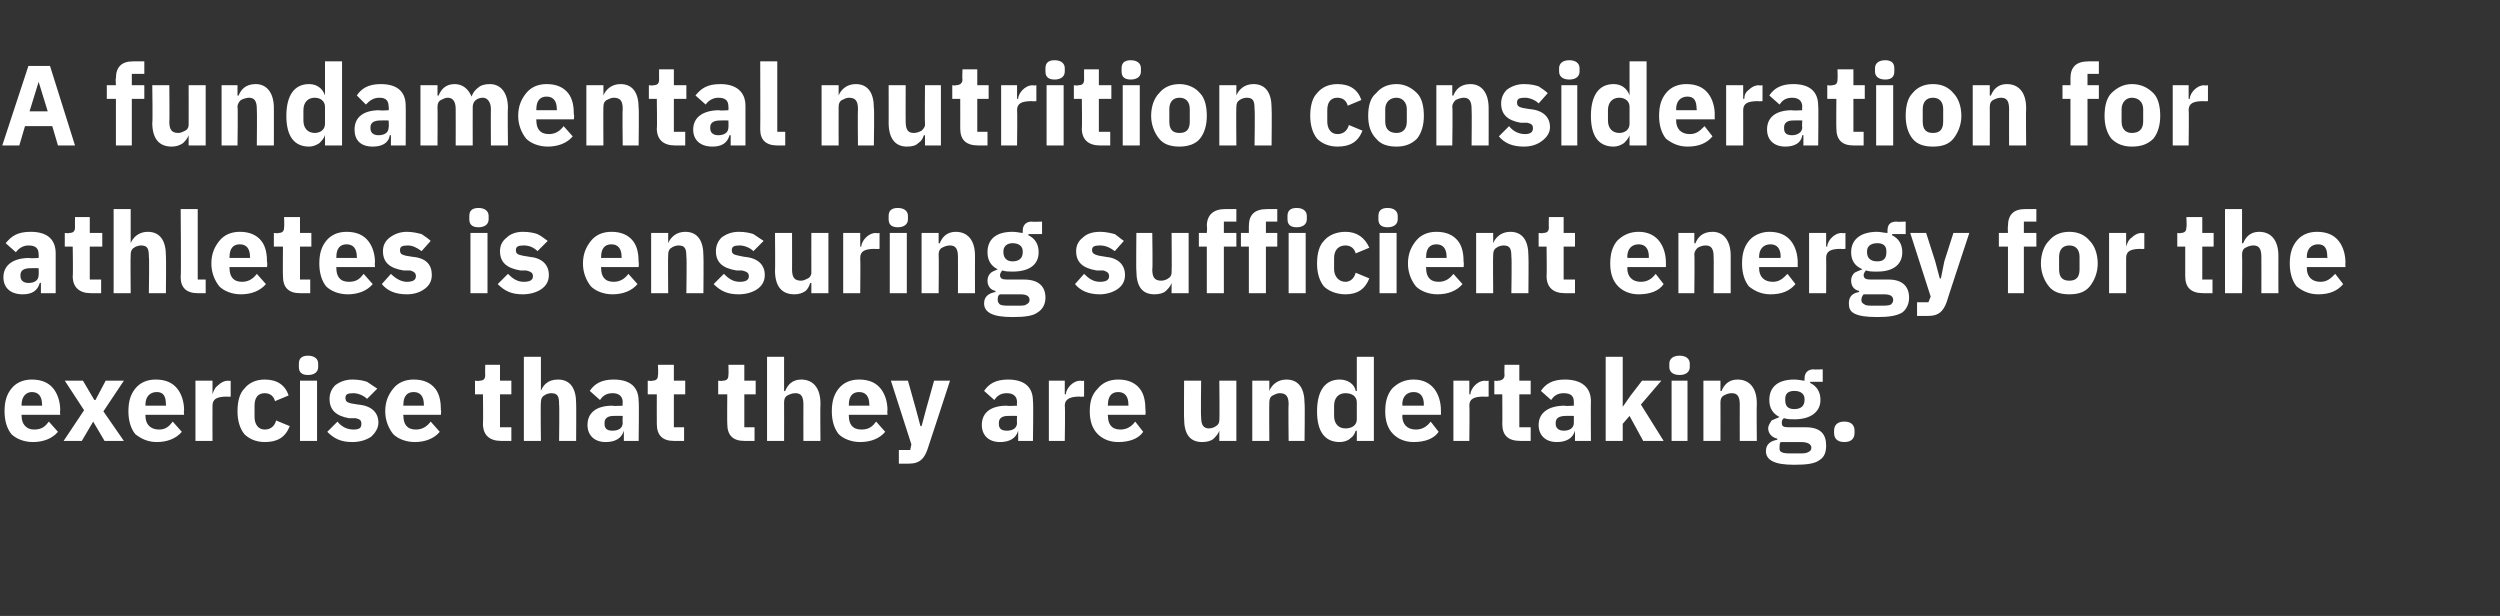
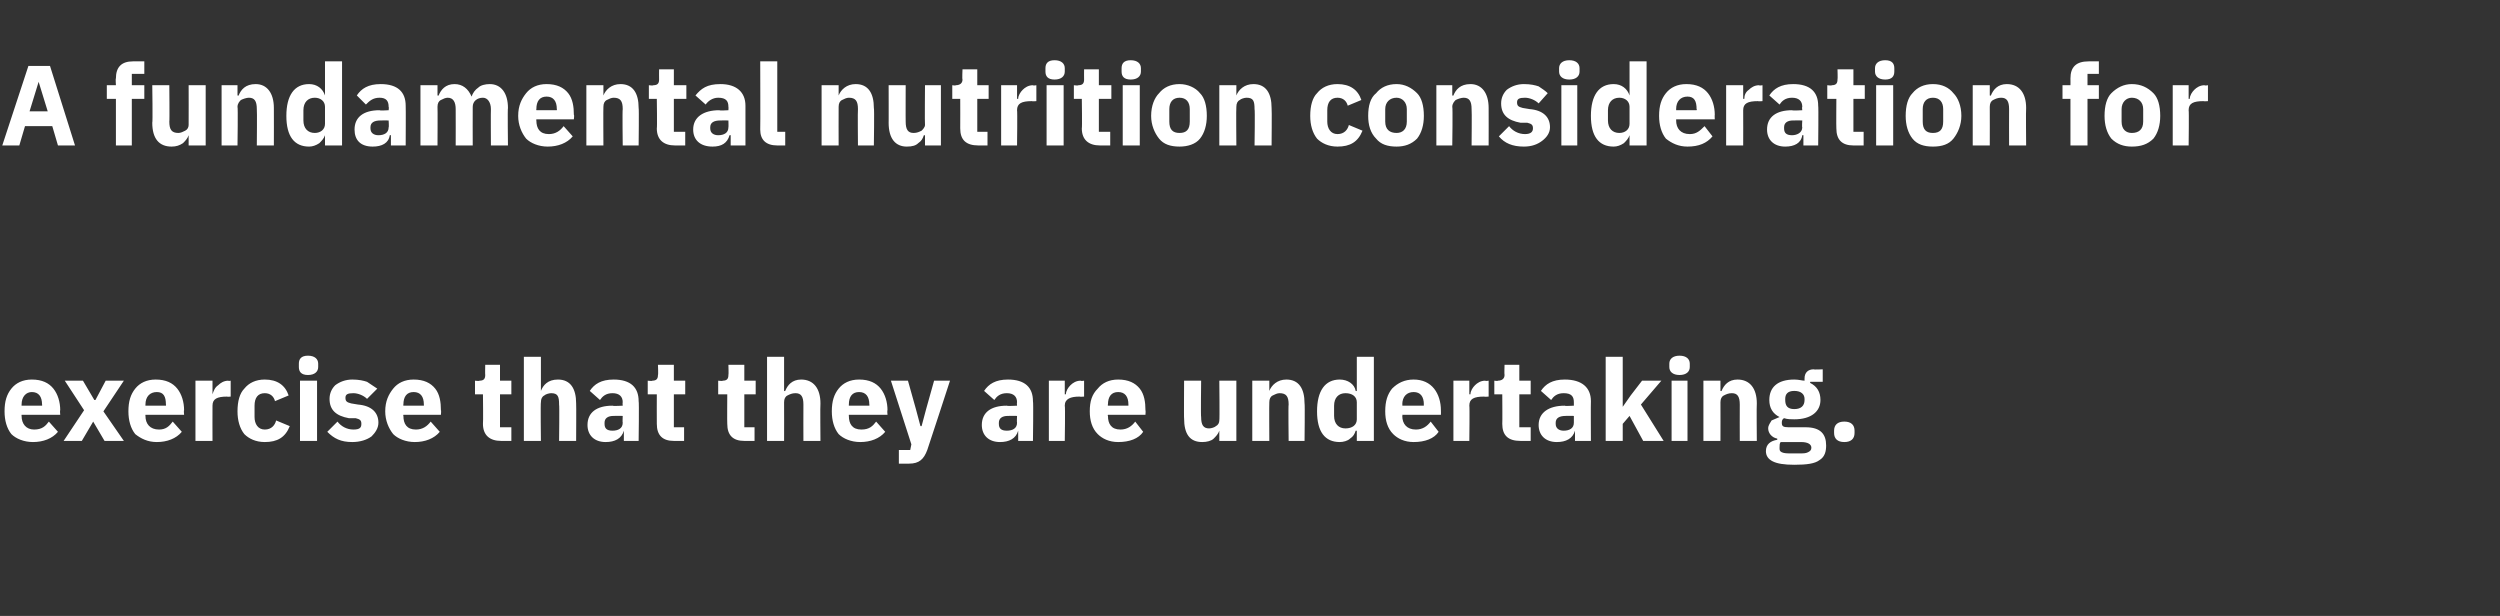
<svg xmlns="http://www.w3.org/2000/svg" version="1.1" width="220px" height="54.2px" viewBox="0 -5 220 54.2" style="top:-5px">
  <rect x="0" y="-5" width="220" height="54.2" fill="#333333" stroke="none" />
  <desc>A fundamental nutrition consideration for athletes is ensuring sufficient energy for the exercise that they are under...</desc>
  <defs />
  <g id="Polygon170626">
    <path d="M 5.1 33 C 5.1 33 4.3 32.1 4.3 32.1 C 4 32.5 3.7 32.8 3 32.8 C 2.3 32.8 1.9 32.3 1.9 31.6 C 1.89 31.63 1.9 31.5 1.9 31.5 L 5.3 31.5 C 5.3 31.5 5.26 31.11 5.3 31.1 C 5.3 30.4 5.1 29.7 4.7 29.2 C 4.3 28.7 3.7 28.4 2.8 28.4 C 2 28.4 1.4 28.7 1 29.2 C 0.6 29.7 0.4 30.3 0.4 31.2 C 0.4 32 0.6 32.7 1 33.2 C 1.4 33.6 2.1 33.9 2.9 33.9 C 3.8 33.9 4.6 33.6 5.1 33 Z M 3.7 30.6 C 3.73 30.59 3.7 30.7 3.7 30.7 L 1.9 30.7 C 1.9 30.7 1.89 30.6 1.9 30.6 C 1.9 29.9 2.3 29.5 2.8 29.5 C 3.4 29.5 3.7 29.9 3.7 30.6 Z M 7.2 33.8 L 8.2 32.1 L 8.2 32.1 L 9.2 33.8 L 10.9 33.8 L 9.1 31.2 L 10.9 28.5 L 9.3 28.5 L 8.4 30.2 L 8.3 30.2 L 7.3 28.5 L 5.7 28.5 L 7.4 31.1 L 5.6 33.8 L 7.2 33.8 Z M 16 33 C 16 33 15.2 32.1 15.2 32.1 C 14.9 32.5 14.6 32.8 14 32.8 C 13.2 32.8 12.8 32.3 12.8 31.6 C 12.79 31.63 12.8 31.5 12.8 31.5 L 16.2 31.5 C 16.2 31.5 16.16 31.11 16.2 31.1 C 16.2 30.4 16 29.7 15.6 29.2 C 15.2 28.7 14.6 28.4 13.7 28.4 C 12.9 28.4 12.3 28.7 11.9 29.2 C 11.5 29.7 11.3 30.3 11.3 31.2 C 11.3 32 11.5 32.7 11.9 33.2 C 12.4 33.6 13 33.9 13.8 33.9 C 14.7 33.9 15.5 33.6 16 33 Z M 14.6 30.6 C 14.63 30.59 14.6 30.7 14.6 30.7 L 12.8 30.7 C 12.8 30.7 12.79 30.6 12.8 30.6 C 12.8 29.9 13.2 29.5 13.8 29.5 C 14.4 29.5 14.6 29.9 14.6 30.6 Z M 18.7 33.8 C 18.7 33.8 18.69 30.73 18.7 30.7 C 18.7 30.1 19.1 29.9 20 29.9 C 19.97 29.93 20.3 29.9 20.3 29.9 L 20.3 28.5 C 20.3 28.5 20.08 28.55 20.1 28.5 C 19.7 28.5 19.4 28.7 19.2 28.9 C 18.9 29.1 18.8 29.4 18.7 29.7 C 18.74 29.69 18.7 29.7 18.7 29.7 L 18.7 28.5 L 17.2 28.5 L 17.2 33.8 L 18.7 33.8 Z M 25.5 32.5 C 25.5 32.5 24.3 32 24.3 32 C 24.2 32.4 23.9 32.8 23.3 32.8 C 22.7 32.8 22.4 32.3 22.4 31.7 C 22.4 31.7 22.4 30.7 22.4 30.7 C 22.4 30 22.7 29.6 23.3 29.6 C 23.8 29.6 24.1 29.9 24.2 30.3 C 24.2 30.3 25.4 29.8 25.4 29.8 C 25.1 28.9 24.4 28.4 23.3 28.4 C 22.5 28.4 21.9 28.7 21.5 29.2 C 21.1 29.6 20.9 30.3 20.9 31.2 C 20.9 32 21.1 32.7 21.5 33.2 C 21.9 33.6 22.5 33.9 23.3 33.9 C 24.4 33.9 25.1 33.5 25.5 32.5 Z M 28 27.3 C 28 27.3 28 27 28 27 C 28 26.6 27.7 26.3 27.1 26.3 C 26.5 26.3 26.3 26.6 26.3 27 C 26.3 27 26.3 27.3 26.3 27.3 C 26.3 27.7 26.5 28 27.1 28 C 27.7 28 28 27.7 28 27.3 Z M 26.4 33.8 L 27.9 33.8 L 27.9 28.5 L 26.4 28.5 L 26.4 33.8 Z M 32.7 33.4 C 33 33.1 33.3 32.7 33.3 32.2 C 33.3 31.3 32.7 30.7 31.5 30.6 C 31.5 30.6 30.9 30.5 30.9 30.5 C 30.5 30.4 30.4 30.3 30.4 30 C 30.4 29.7 30.6 29.6 31.1 29.6 C 31.5 29.6 32 29.8 32.3 30.1 C 32.3 30.1 33.2 29.2 33.2 29.2 C 32.9 29 32.6 28.8 32.3 28.6 C 32 28.5 31.6 28.4 31 28.4 C 30.4 28.4 29.9 28.6 29.5 28.9 C 29.2 29.2 29 29.6 29 30.1 C 29 31.1 29.6 31.6 30.7 31.8 C 30.7 31.8 31.3 31.8 31.3 31.8 C 31.7 31.9 31.8 32 31.8 32.3 C 31.8 32.6 31.7 32.8 31.1 32.8 C 30.5 32.8 30 32.5 29.7 32.1 C 29.7 32.1 28.8 33 28.8 33 C 29.4 33.6 30 33.9 31 33.9 C 31.7 33.9 32.3 33.7 32.7 33.4 Z M 38.7 33 C 38.7 33 37.9 32.1 37.9 32.1 C 37.6 32.5 37.2 32.8 36.6 32.8 C 35.8 32.8 35.5 32.3 35.5 31.6 C 35.47 31.63 35.5 31.5 35.5 31.5 L 38.8 31.5 C 38.8 31.5 38.84 31.11 38.8 31.1 C 38.8 30.4 38.7 29.7 38.3 29.2 C 37.9 28.7 37.3 28.4 36.4 28.4 C 35.6 28.4 35 28.7 34.6 29.2 C 34.2 29.7 33.9 30.3 33.9 31.2 C 33.9 32 34.2 32.7 34.6 33.2 C 35 33.6 35.7 33.9 36.5 33.9 C 37.4 33.9 38.2 33.6 38.7 33 Z M 37.3 30.6 C 37.31 30.59 37.3 30.7 37.3 30.7 L 35.5 30.7 C 35.5 30.7 35.47 30.6 35.5 30.6 C 35.5 29.9 35.8 29.5 36.4 29.5 C 37 29.5 37.3 29.9 37.3 30.6 Z M 45 33.8 L 45 32.6 L 44 32.6 L 44 29.7 L 45 29.7 L 45 28.5 L 44 28.5 L 44 27.1 L 42.7 27.1 C 42.7 27.1 42.68 27.99 42.7 28 C 42.7 28.3 42.6 28.5 42.2 28.5 C 42.16 28.55 41.8 28.5 41.8 28.5 L 41.8 29.7 L 42.5 29.7 C 42.5 29.7 42.53 32.27 42.5 32.3 C 42.5 33.3 43.1 33.8 44.1 33.8 C 44.09 33.8 45 33.8 45 33.8 Z M 46.1 33.8 L 47.6 33.8 C 47.6 33.8 47.56 30.4 47.6 30.4 C 47.6 30.1 47.7 29.9 47.9 29.8 C 48 29.7 48.3 29.6 48.5 29.6 C 49.1 29.6 49.2 29.9 49.2 30.6 C 49.24 30.63 49.2 33.8 49.2 33.8 L 50.7 33.8 C 50.7 33.8 50.72 30.51 50.7 30.5 C 50.7 29.2 50.2 28.4 49.1 28.4 C 48.2 28.4 47.8 28.9 47.6 29.4 C 47.62 29.44 47.6 29.4 47.6 29.4 L 47.6 26.4 L 46.1 26.4 L 46.1 33.8 Z M 56.2 30.3 C 56.25 30.35 56.2 33.8 56.2 33.8 L 54.9 33.8 L 54.9 32.9 C 54.9 32.9 54.86 32.88 54.9 32.9 C 54.7 33.6 54.1 33.9 53.3 33.9 C 52.3 33.9 51.7 33.3 51.7 32.4 C 51.7 31.3 52.5 30.7 53.9 30.7 C 53.94 30.75 54.8 30.7 54.8 30.7 C 54.8 30.7 54.77 30.42 54.8 30.4 C 54.8 29.9 54.5 29.6 53.9 29.6 C 53.3 29.6 53 29.9 52.8 30.2 C 52.8 30.2 51.9 29.4 51.9 29.4 C 52.3 28.8 52.9 28.4 54 28.4 C 55.5 28.4 56.2 29.1 56.2 30.3 Z M 54.8 31.6 C 54.8 31.6 54.05 31.59 54 31.6 C 53.5 31.6 53.2 31.8 53.2 32.2 C 53.2 32.2 53.2 32.3 53.2 32.3 C 53.2 32.7 53.4 32.9 53.9 32.9 C 54.4 32.9 54.8 32.7 54.8 32.2 C 54.77 32.21 54.8 31.6 54.8 31.6 Z M 60.2 33.8 L 60.2 32.6 L 59.3 32.6 L 59.3 29.7 L 60.3 29.7 L 60.3 28.5 L 59.3 28.5 L 59.3 27.1 L 57.9 27.1 C 57.9 27.1 57.94 27.99 57.9 28 C 57.9 28.3 57.8 28.5 57.4 28.5 C 57.42 28.55 57 28.5 57 28.5 L 57 29.7 L 57.8 29.7 C 57.8 29.7 57.79 32.27 57.8 32.3 C 57.8 33.3 58.3 33.8 59.3 33.8 C 59.35 33.8 60.2 33.8 60.2 33.8 Z M 66.4 33.8 L 66.4 32.6 L 65.5 32.6 L 65.5 29.7 L 66.5 29.7 L 66.5 28.5 L 65.5 28.5 L 65.5 27.1 L 64.1 27.1 C 64.1 27.1 64.13 27.99 64.1 28 C 64.1 28.3 64 28.5 63.6 28.5 C 63.61 28.55 63.2 28.5 63.2 28.5 L 63.2 29.7 L 64 29.7 C 64 29.7 63.98 32.27 64 32.3 C 64 33.3 64.5 33.8 65.5 33.8 C 65.54 33.8 66.4 33.8 66.4 33.8 Z M 67.5 33.8 L 69 33.8 C 69 33.8 69.01 30.4 69 30.4 C 69 30.1 69.1 29.9 69.3 29.8 C 69.5 29.7 69.7 29.6 70 29.6 C 70.5 29.6 70.7 29.9 70.7 30.6 C 70.69 30.63 70.7 33.8 70.7 33.8 L 72.2 33.8 C 72.2 33.8 72.17 30.51 72.2 30.5 C 72.2 29.2 71.6 28.4 70.5 28.4 C 69.7 28.4 69.3 28.9 69.1 29.4 C 69.07 29.44 69 29.4 69 29.4 L 69 26.4 L 67.5 26.4 L 67.5 33.8 Z M 77.9 33 C 77.9 33 77.1 32.1 77.1 32.1 C 76.8 32.5 76.5 32.8 75.8 32.8 C 75 32.8 74.7 32.3 74.7 31.6 C 74.69 31.63 74.7 31.5 74.7 31.5 L 78.1 31.5 C 78.1 31.5 78.06 31.11 78.1 31.1 C 78.1 30.4 77.9 29.7 77.5 29.2 C 77.1 28.7 76.5 28.4 75.6 28.4 C 74.8 28.4 74.2 28.7 73.8 29.2 C 73.4 29.7 73.2 30.3 73.2 31.2 C 73.2 32 73.4 32.7 73.8 33.2 C 74.2 33.6 74.9 33.9 75.7 33.9 C 76.6 33.9 77.4 33.6 77.9 33 Z M 76.5 30.6 C 76.53 30.59 76.5 30.7 76.5 30.7 L 74.7 30.7 C 74.7 30.7 74.69 30.6 74.7 30.6 C 74.7 29.9 75 29.5 75.6 29.5 C 76.2 29.5 76.5 29.9 76.5 30.6 Z M 81.5 31 L 81.1 32.5 L 81 32.5 L 80.6 31 L 79.9 28.5 L 78.4 28.5 L 80.2 34.1 L 80.1 34.6 L 79.1 34.6 L 79.1 35.8 C 79.1 35.8 80 35.8 80 35.8 C 80.9 35.8 81.3 35.4 81.6 34.6 C 81.61 34.61 83.6 28.5 83.6 28.5 L 82.2 28.5 L 81.5 31 Z M 90.9 30.3 C 90.95 30.35 90.9 33.8 90.9 33.8 L 89.6 33.8 L 89.6 32.9 C 89.6 32.9 89.56 32.88 89.6 32.9 C 89.4 33.6 88.8 33.9 88 33.9 C 87 33.9 86.4 33.3 86.4 32.4 C 86.4 31.3 87.2 30.7 88.6 30.7 C 88.64 30.75 89.5 30.7 89.5 30.7 C 89.5 30.7 89.47 30.42 89.5 30.4 C 89.5 29.9 89.2 29.6 88.6 29.6 C 88 29.6 87.7 29.9 87.5 30.2 C 87.5 30.2 86.6 29.4 86.6 29.4 C 87 28.8 87.6 28.4 88.7 28.4 C 90.2 28.4 90.9 29.1 90.9 30.3 Z M 89.5 31.6 C 89.5 31.6 88.75 31.59 88.7 31.6 C 88.2 31.6 87.9 31.8 87.9 32.2 C 87.9 32.2 87.9 32.3 87.9 32.3 C 87.9 32.7 88.1 32.9 88.6 32.9 C 89.1 32.9 89.5 32.7 89.5 32.2 C 89.47 32.21 89.5 31.6 89.5 31.6 Z M 93.7 33.8 C 93.7 33.8 93.75 30.73 93.7 30.7 C 93.7 30.1 94.2 29.9 95 29.9 C 95.03 29.93 95.4 29.9 95.4 29.9 L 95.4 28.5 C 95.4 28.5 95.14 28.55 95.1 28.5 C 94.7 28.5 94.4 28.7 94.2 28.9 C 94 29.1 93.8 29.4 93.8 29.7 C 93.8 29.69 93.7 29.7 93.7 29.7 L 93.7 28.5 L 92.3 28.5 L 92.3 33.8 L 93.7 33.8 Z M 100.6 33 C 100.6 33 99.9 32.1 99.9 32.1 C 99.6 32.5 99.2 32.8 98.6 32.8 C 97.8 32.8 97.5 32.3 97.5 31.6 C 97.46 31.63 97.5 31.5 97.5 31.5 L 100.8 31.5 C 100.8 31.5 100.83 31.11 100.8 31.1 C 100.8 30.4 100.7 29.7 100.3 29.2 C 99.9 28.7 99.3 28.4 98.4 28.4 C 97.6 28.4 97 28.7 96.6 29.2 C 96.1 29.7 95.9 30.3 95.9 31.2 C 95.9 32 96.1 32.7 96.6 33.2 C 97 33.6 97.6 33.9 98.4 33.9 C 99.4 33.9 100.2 33.6 100.6 33 Z M 99.3 30.6 C 99.3 30.59 99.3 30.7 99.3 30.7 L 97.5 30.7 C 97.5 30.7 97.46 30.6 97.5 30.6 C 97.5 29.9 97.8 29.5 98.4 29.5 C 99 29.5 99.3 29.9 99.3 30.6 Z M 107.3 33.8 L 108.8 33.8 L 108.8 28.5 L 107.3 28.5 C 107.3 28.5 107.34 31.96 107.3 32 C 107.3 32.2 107.2 32.4 107 32.5 C 106.9 32.6 106.6 32.7 106.4 32.7 C 105.9 32.7 105.7 32.4 105.7 31.7 C 105.66 31.72 105.7 28.5 105.7 28.5 L 104.2 28.5 C 104.2 28.5 104.18 31.85 104.2 31.8 C 104.2 33.2 104.7 33.9 105.8 33.9 C 106.2 33.9 106.6 33.8 106.8 33.6 C 107 33.4 107.2 33.2 107.3 32.9 C 107.29 32.92 107.3 32.9 107.3 32.9 L 107.3 33.8 Z M 111.7 33.8 C 111.7 33.8 111.68 30.4 111.7 30.4 C 111.7 30.1 111.8 29.9 112 29.8 C 112.2 29.7 112.4 29.6 112.6 29.6 C 113.2 29.6 113.4 29.9 113.4 30.6 C 113.36 30.63 113.4 33.8 113.4 33.8 L 114.8 33.8 C 114.8 33.8 114.84 30.51 114.8 30.5 C 114.8 29.2 114.3 28.4 113.2 28.4 C 112.4 28.4 111.9 28.9 111.7 29.4 C 111.74 29.44 111.7 29.4 111.7 29.4 L 111.7 28.5 L 110.2 28.5 L 110.2 33.8 L 111.7 33.8 Z M 119.4 33.8 L 120.9 33.8 L 120.9 26.4 L 119.4 26.4 L 119.4 29.4 C 119.4 29.4 119.33 29.43 119.3 29.4 C 119.2 28.8 118.6 28.4 117.9 28.4 C 116.6 28.4 115.9 29.4 115.9 31.2 C 115.9 33 116.6 33.9 117.9 33.9 C 118.2 33.9 118.6 33.8 118.8 33.6 C 119.1 33.4 119.2 33.2 119.3 32.9 C 119.33 32.92 119.4 32.9 119.4 32.9 L 119.4 33.8 Z M 117.4 31.6 C 117.4 31.6 117.4 30.7 117.4 30.7 C 117.4 30 117.8 29.6 118.4 29.6 C 119 29.6 119.4 29.9 119.4 30.4 C 119.4 30.4 119.4 31.9 119.4 31.9 C 119.4 32.4 119 32.7 118.4 32.7 C 117.8 32.7 117.4 32.3 117.4 31.6 Z M 126.6 33 C 126.6 33 125.9 32.1 125.9 32.1 C 125.6 32.5 125.2 32.8 124.6 32.8 C 123.8 32.8 123.4 32.3 123.4 31.6 C 123.44 31.63 123.4 31.5 123.4 31.5 L 126.8 31.5 C 126.8 31.5 126.81 31.11 126.8 31.1 C 126.8 30.4 126.6 29.7 126.2 29.2 C 125.8 28.7 125.2 28.4 124.4 28.4 C 123.6 28.4 123 28.7 122.5 29.2 C 122.1 29.7 121.9 30.3 121.9 31.2 C 121.9 32 122.1 32.7 122.6 33.2 C 123 33.6 123.6 33.9 124.4 33.9 C 125.4 33.9 126.2 33.6 126.6 33 Z M 125.3 30.6 C 125.28 30.59 125.3 30.7 125.3 30.7 L 123.4 30.7 C 123.4 30.7 123.44 30.6 123.4 30.6 C 123.4 29.9 123.8 29.5 124.4 29.5 C 125 29.5 125.3 29.9 125.3 30.6 Z M 129.3 33.8 C 129.3 33.8 129.34 30.73 129.3 30.7 C 129.3 30.1 129.7 29.9 130.6 29.9 C 130.62 29.93 131 29.9 131 29.9 L 131 28.5 C 131 28.5 130.73 28.55 130.7 28.5 C 130.3 28.5 130 28.7 129.8 28.9 C 129.6 29.1 129.4 29.4 129.4 29.7 C 129.39 29.69 129.3 29.7 129.3 29.7 L 129.3 28.5 L 127.9 28.5 L 127.9 33.8 L 129.3 33.8 Z M 134.7 33.8 L 134.7 32.6 L 133.7 32.6 L 133.7 29.7 L 134.7 29.7 L 134.7 28.5 L 133.7 28.5 L 133.7 27.1 L 132.4 27.1 C 132.4 27.1 132.37 27.99 132.4 28 C 132.4 28.3 132.2 28.5 131.8 28.5 C 131.85 28.55 131.5 28.5 131.5 28.5 L 131.5 29.7 L 132.2 29.7 C 132.2 29.7 132.22 32.27 132.2 32.3 C 132.2 33.3 132.7 33.8 133.8 33.8 C 133.78 33.8 134.7 33.8 134.7 33.8 Z M 140 30.3 C 139.98 30.35 140 33.8 140 33.8 L 138.6 33.8 L 138.6 32.9 C 138.6 32.9 138.59 32.88 138.6 32.9 C 138.4 33.6 137.8 33.9 137 33.9 C 136 33.9 135.4 33.3 135.4 32.4 C 135.4 31.3 136.3 30.7 137.7 30.7 C 137.67 30.75 138.5 30.7 138.5 30.7 C 138.5 30.7 138.5 30.42 138.5 30.4 C 138.5 29.9 138.3 29.6 137.6 29.6 C 137 29.6 136.7 29.9 136.5 30.2 C 136.5 30.2 135.6 29.4 135.6 29.4 C 136 28.8 136.6 28.4 137.7 28.4 C 139.2 28.4 140 29.1 140 30.3 Z M 138.5 31.6 C 138.5 31.6 137.78 31.59 137.8 31.6 C 137.2 31.6 136.9 31.8 136.9 32.2 C 136.9 32.2 136.9 32.3 136.9 32.3 C 136.9 32.7 137.2 32.9 137.6 32.9 C 138.1 32.9 138.5 32.7 138.5 32.2 C 138.5 32.21 138.5 31.6 138.5 31.6 Z M 141.3 33.8 L 142.8 33.8 L 142.8 32.3 L 143.4 31.6 L 144.6 33.8 L 146.4 33.8 L 144.4 30.6 L 146.2 28.5 L 144.5 28.5 L 143.5 29.8 L 142.8 30.8 L 142.8 30.8 L 142.8 26.4 L 141.3 26.4 L 141.3 33.8 Z M 148.7 27.3 C 148.7 27.3 148.7 27 148.7 27 C 148.7 26.6 148.4 26.3 147.8 26.3 C 147.2 26.3 146.9 26.6 146.9 27 C 146.9 27 146.9 27.3 146.9 27.3 C 146.9 27.7 147.2 28 147.8 28 C 148.4 28 148.7 27.7 148.7 27.3 Z M 147.1 33.8 L 148.5 33.8 L 148.5 28.5 L 147.1 28.5 L 147.1 33.8 Z M 151.4 33.8 C 151.4 33.8 151.41 30.4 151.4 30.4 C 151.4 30.1 151.5 29.9 151.7 29.8 C 151.9 29.7 152.1 29.6 152.4 29.6 C 152.9 29.6 153.1 29.9 153.1 30.6 C 153.09 30.63 153.1 33.8 153.1 33.8 L 154.6 33.8 C 154.6 33.8 154.57 30.51 154.6 30.5 C 154.6 29.2 154 28.4 152.9 28.4 C 152.1 28.4 151.7 28.9 151.5 29.4 C 151.47 29.44 151.4 29.4 151.4 29.4 L 151.4 28.5 L 149.9 28.5 L 149.9 33.8 L 151.4 33.8 Z M 158.9 32.6 C 158.9 32.6 157.4 32.6 157.4 32.6 C 156.9 32.6 156.8 32.5 156.8 32.2 C 156.8 32.1 156.8 31.9 157 31.8 C 157.3 31.9 157.6 31.9 157.9 31.9 C 159.4 31.9 160.2 31.2 160.2 30.2 C 160.2 29.5 159.9 29 159.3 28.7 C 159.28 28.7 159.3 28.6 159.3 28.6 L 160.4 28.6 L 160.4 27.5 C 160.4 27.5 159.61 27.54 159.6 27.5 C 159.1 27.5 158.8 27.8 158.8 28.3 C 158.8 28.3 158.8 28.5 158.8 28.5 C 158.6 28.5 158.3 28.4 157.9 28.4 C 156.4 28.4 155.7 29.1 155.7 30.2 C 155.7 30.9 156 31.4 156.6 31.7 C 156.6 31.7 156.6 31.7 156.6 31.7 C 156.4 31.8 156.1 31.9 155.9 32 C 155.8 32.2 155.6 32.4 155.6 32.7 C 155.6 33.1 155.9 33.5 156.4 33.6 C 156.4 33.6 156.4 33.7 156.4 33.7 C 155.8 33.8 155.4 34.1 155.4 34.7 C 155.4 35.1 155.6 35.4 156 35.6 C 156.4 35.8 157 35.9 157.9 35.9 C 159 35.9 159.7 35.8 160.1 35.5 C 160.6 35.2 160.7 34.7 160.7 34.2 C 160.7 33.2 160.2 32.6 158.9 32.6 Z M 159.1 34.8 C 158.9 34.9 158.7 34.9 158.3 34.9 C 158.3 34.9 157.7 34.9 157.7 34.9 C 157.3 34.9 157 34.9 156.8 34.8 C 156.6 34.7 156.6 34.6 156.6 34.4 C 156.6 34.2 156.6 34 156.7 33.9 C 156.7 33.9 158.5 33.9 158.5 33.9 C 159.1 33.9 159.4 34.1 159.4 34.4 C 159.4 34.6 159.3 34.7 159.1 34.8 Z M 157.1 30.2 C 157.1 30.2 157.1 30.1 157.1 30.1 C 157.1 29.7 157.3 29.4 157.9 29.4 C 158.5 29.4 158.8 29.7 158.8 30.1 C 158.8 30.1 158.8 30.2 158.8 30.2 C 158.8 30.7 158.5 31 157.9 31 C 157.3 31 157.1 30.7 157.1 30.2 Z M 163.2 33.1 C 163.2 33.1 163.2 32.9 163.2 32.9 C 163.2 32.4 162.9 32.1 162.3 32.1 C 161.7 32.1 161.4 32.4 161.4 32.9 C 161.4 32.9 161.4 33.1 161.4 33.1 C 161.4 33.6 161.7 33.9 162.3 33.9 C 162.9 33.9 163.2 33.6 163.2 33.1 Z " stroke="none" fill="#fff" />
  </g>
  <g id="Polygon170625">
-     <path d="M 4.9 17.3 C 4.9 17.35 4.9 20.8 4.9 20.8 L 3.6 20.8 L 3.6 19.9 C 3.6 19.9 3.51 19.88 3.5 19.9 C 3.3 20.6 2.8 20.9 2 20.9 C 0.9 20.9 0.3 20.3 0.3 19.4 C 0.3 18.3 1.2 17.7 2.6 17.7 C 2.59 17.75 3.4 17.7 3.4 17.7 C 3.4 17.7 3.42 17.42 3.4 17.4 C 3.4 16.9 3.2 16.6 2.5 16.6 C 2 16.6 1.6 16.9 1.4 17.2 C 1.4 17.2 0.5 16.4 0.5 16.4 C 1 15.8 1.5 15.4 2.7 15.4 C 4.2 15.4 4.9 16.1 4.9 17.3 Z M 3.4 18.6 C 3.4 18.6 2.7 18.59 2.7 18.6 C 2.1 18.6 1.8 18.8 1.8 19.2 C 1.8 19.2 1.8 19.3 1.8 19.3 C 1.8 19.7 2.1 19.9 2.5 19.9 C 3 19.9 3.4 19.7 3.4 19.2 C 3.42 19.21 3.4 18.6 3.4 18.6 Z M 8.9 20.8 L 8.9 19.6 L 7.9 19.6 L 7.9 16.7 L 9 16.7 L 9 15.5 L 7.9 15.5 L 7.9 14.1 L 6.6 14.1 C 6.6 14.1 6.59 14.99 6.6 15 C 6.6 15.3 6.5 15.5 6.1 15.5 C 6.07 15.55 5.7 15.5 5.7 15.5 L 5.7 16.7 L 6.4 16.7 C 6.4 16.7 6.44 19.27 6.4 19.3 C 6.4 20.3 7 20.8 8 20.8 C 8 20.8 8.9 20.8 8.9 20.8 Z M 10 20.8 L 11.5 20.8 C 11.5 20.8 11.47 17.4 11.5 17.4 C 11.5 17.1 11.6 16.9 11.8 16.8 C 11.9 16.7 12.2 16.6 12.4 16.6 C 13 16.6 13.1 16.9 13.1 17.6 C 13.15 17.63 13.1 20.8 13.1 20.8 L 14.6 20.8 C 14.6 20.8 14.63 17.51 14.6 17.5 C 14.6 16.2 14.1 15.4 13 15.4 C 12.2 15.4 11.7 15.9 11.5 16.4 C 11.53 16.44 11.5 16.4 11.5 16.4 L 11.5 13.4 L 10 13.4 L 10 20.8 Z M 18.1 20.8 L 18.1 19.6 L 17.4 19.6 L 17.4 13.4 L 15.9 13.4 C 15.9 13.4 15.95 19.36 15.9 19.4 C 15.9 20.3 16.4 20.8 17.4 20.8 C 17.42 20.8 18.1 20.8 18.1 20.8 Z M 23.4 20 C 23.4 20 22.6 19.1 22.6 19.1 C 22.3 19.5 21.9 19.8 21.3 19.8 C 20.5 19.8 20.2 19.3 20.2 18.6 C 20.18 18.63 20.2 18.5 20.2 18.5 L 23.5 18.5 C 23.5 18.5 23.55 18.11 23.5 18.1 C 23.5 17.4 23.4 16.7 23 16.2 C 22.6 15.7 22 15.4 21.1 15.4 C 20.3 15.4 19.7 15.7 19.3 16.2 C 18.9 16.7 18.6 17.3 18.6 18.2 C 18.6 19 18.9 19.7 19.3 20.2 C 19.7 20.6 20.4 20.9 21.2 20.9 C 22.1 20.9 22.9 20.6 23.4 20 Z M 22 17.6 C 22.02 17.59 22 17.7 22 17.7 L 20.2 17.7 C 20.2 17.7 20.18 17.6 20.2 17.6 C 20.2 16.9 20.5 16.5 21.1 16.5 C 21.7 16.5 22 16.9 22 17.6 Z M 27.3 20.8 L 27.3 19.6 L 26.4 19.6 L 26.4 16.7 L 27.4 16.7 L 27.4 15.5 L 26.4 15.5 L 26.4 14.1 L 25 14.1 C 25 14.1 25.03 14.99 25 15 C 25 15.3 24.9 15.5 24.5 15.5 C 24.51 15.55 24.1 15.5 24.1 15.5 L 24.1 16.7 L 24.9 16.7 C 24.9 16.7 24.88 19.27 24.9 19.3 C 24.9 20.3 25.4 20.8 26.4 20.8 C 26.44 20.8 27.3 20.8 27.3 20.8 Z M 32.8 20 C 32.8 20 32 19.1 32 19.1 C 31.7 19.5 31.4 19.8 30.7 19.8 C 29.9 19.8 29.6 19.3 29.6 18.6 C 29.59 18.63 29.6 18.5 29.6 18.5 L 33 18.5 C 33 18.5 32.96 18.11 33 18.1 C 33 17.4 32.8 16.7 32.4 16.2 C 32 15.7 31.4 15.4 30.5 15.4 C 29.7 15.4 29.1 15.7 28.7 16.2 C 28.3 16.7 28.1 17.3 28.1 18.2 C 28.1 19 28.3 19.7 28.7 20.2 C 29.1 20.6 29.8 20.9 30.6 20.9 C 31.5 20.9 32.3 20.6 32.8 20 Z M 31.4 17.6 C 31.43 17.59 31.4 17.7 31.4 17.7 L 29.6 17.7 C 29.6 17.7 29.59 17.6 29.6 17.6 C 29.6 16.9 29.9 16.5 30.5 16.5 C 31.1 16.5 31.4 16.9 31.4 17.6 Z M 37.4 20.4 C 37.8 20.1 38 19.7 38 19.2 C 38 18.3 37.5 17.7 36.3 17.6 C 36.3 17.6 35.7 17.5 35.7 17.5 C 35.3 17.4 35.2 17.3 35.2 17 C 35.2 16.7 35.4 16.6 35.9 16.6 C 36.3 16.6 36.7 16.8 37.1 17.1 C 37.1 17.1 37.9 16.2 37.9 16.2 C 37.7 16 37.4 15.8 37.1 15.6 C 36.7 15.5 36.3 15.4 35.8 15.4 C 35.2 15.4 34.7 15.6 34.3 15.9 C 33.9 16.2 33.7 16.6 33.7 17.1 C 33.7 18.1 34.3 18.6 35.5 18.8 C 35.5 18.8 36.1 18.8 36.1 18.8 C 36.4 18.9 36.6 19 36.6 19.3 C 36.6 19.6 36.4 19.8 35.8 19.8 C 35.3 19.8 34.8 19.5 34.4 19.1 C 34.4 19.1 33.6 20 33.6 20 C 34.1 20.6 34.8 20.9 35.8 20.9 C 36.5 20.9 37 20.7 37.4 20.4 Z M 43 14.3 C 43 14.3 43 14 43 14 C 43 13.6 42.7 13.3 42.1 13.3 C 41.5 13.3 41.3 13.6 41.3 14 C 41.3 14 41.3 14.3 41.3 14.3 C 41.3 14.7 41.5 15 42.1 15 C 42.7 15 43 14.7 43 14.3 Z M 41.4 20.8 L 42.9 20.8 L 42.9 15.5 L 41.4 15.5 L 41.4 20.8 Z M 47.7 20.4 C 48.1 20.1 48.3 19.7 48.3 19.2 C 48.3 18.3 47.7 17.7 46.6 17.6 C 46.6 17.6 46 17.5 46 17.5 C 45.5 17.4 45.4 17.3 45.4 17 C 45.4 16.7 45.6 16.6 46.1 16.6 C 46.6 16.6 47 16.8 47.3 17.1 C 47.3 17.1 48.2 16.2 48.2 16.2 C 47.9 16 47.7 15.8 47.3 15.6 C 47 15.5 46.6 15.4 46 15.4 C 45.4 15.4 44.9 15.6 44.6 15.9 C 44.2 16.2 44 16.6 44 17.1 C 44 18.1 44.6 18.6 45.8 18.8 C 45.8 18.8 46.3 18.8 46.3 18.8 C 46.7 18.9 46.9 19 46.9 19.3 C 46.9 19.6 46.7 19.8 46.1 19.8 C 45.5 19.8 45.1 19.5 44.7 19.1 C 44.7 19.1 43.8 20 43.8 20 C 44.4 20.6 45 20.9 46 20.9 C 46.7 20.9 47.3 20.7 47.7 20.4 Z M 56.1 20 C 56.1 20 55.3 19.1 55.3 19.1 C 55 19.5 54.6 19.8 54 19.8 C 53.2 19.8 52.9 19.3 52.9 18.6 C 52.87 18.63 52.9 18.5 52.9 18.5 L 56.2 18.5 C 56.2 18.5 56.24 18.11 56.2 18.1 C 56.2 17.4 56.1 16.7 55.7 16.2 C 55.3 15.7 54.7 15.4 53.8 15.4 C 53 15.4 52.4 15.7 52 16.2 C 51.6 16.7 51.3 17.3 51.3 18.2 C 51.3 19 51.6 19.7 52 20.2 C 52.4 20.6 53.1 20.9 53.9 20.9 C 54.8 20.9 55.6 20.6 56.1 20 Z M 54.7 17.6 C 54.71 17.59 54.7 17.7 54.7 17.7 L 52.9 17.7 C 52.9 17.7 52.87 17.6 52.9 17.6 C 52.9 16.9 53.2 16.5 53.8 16.5 C 54.4 16.5 54.7 16.9 54.7 17.6 Z M 58.8 20.8 C 58.8 20.8 58.77 17.4 58.8 17.4 C 58.8 17.1 58.9 16.9 59.1 16.8 C 59.2 16.7 59.5 16.6 59.7 16.6 C 60.3 16.6 60.4 16.9 60.4 17.6 C 60.45 17.63 60.4 20.8 60.4 20.8 L 61.9 20.8 C 61.9 20.8 61.93 17.51 61.9 17.5 C 61.9 16.2 61.4 15.4 60.3 15.4 C 59.5 15.4 59 15.9 58.8 16.4 C 58.83 16.44 58.8 16.4 58.8 16.4 L 58.8 15.5 L 57.3 15.5 L 57.3 20.8 L 58.8 20.8 Z M 66.7 20.4 C 67.1 20.1 67.3 19.7 67.3 19.2 C 67.3 18.3 66.7 17.7 65.5 17.6 C 65.5 17.6 65 17.5 65 17.5 C 64.5 17.4 64.4 17.3 64.4 17 C 64.4 16.7 64.6 16.6 65.1 16.6 C 65.5 16.6 66 16.8 66.3 17.1 C 66.3 17.1 67.2 16.2 67.2 16.2 C 66.9 16 66.6 15.8 66.3 15.6 C 66 15.5 65.6 15.4 65 15.4 C 64.4 15.4 63.9 15.6 63.5 15.9 C 63.2 16.2 63 16.6 63 17.1 C 63 18.1 63.6 18.6 64.8 18.8 C 64.8 18.8 65.3 18.8 65.3 18.8 C 65.7 18.9 65.9 19 65.9 19.3 C 65.9 19.6 65.7 19.8 65.1 19.8 C 64.5 19.8 64.1 19.5 63.7 19.1 C 63.7 19.1 62.8 20 62.8 20 C 63.4 20.6 64 20.9 65 20.9 C 65.7 20.9 66.3 20.7 66.7 20.4 Z M 71.4 20.8 L 72.9 20.8 L 72.9 15.5 L 71.4 15.5 C 71.4 15.5 71.39 18.96 71.4 19 C 71.4 19.2 71.3 19.4 71.1 19.5 C 70.9 19.6 70.7 19.7 70.5 19.7 C 69.9 19.7 69.7 19.4 69.7 18.7 C 69.71 18.72 69.7 15.5 69.7 15.5 L 68.2 15.5 C 68.2 15.5 68.23 18.85 68.2 18.8 C 68.2 20.2 68.8 20.9 69.9 20.9 C 70.3 20.9 70.6 20.8 70.9 20.6 C 71.1 20.4 71.2 20.2 71.3 19.9 C 71.34 19.92 71.4 19.9 71.4 19.9 L 71.4 20.8 Z M 75.7 20.8 C 75.7 20.8 75.73 17.73 75.7 17.7 C 75.7 17.1 76.1 16.9 77 16.9 C 77.01 16.93 77.4 16.9 77.4 16.9 L 77.4 15.5 C 77.4 15.5 77.12 15.55 77.1 15.5 C 76.7 15.5 76.4 15.7 76.2 15.9 C 76 16.1 75.8 16.4 75.8 16.7 C 75.78 16.69 75.7 16.7 75.7 16.7 L 75.7 15.5 L 74.2 15.5 L 74.2 20.8 L 75.7 20.8 Z M 79.9 14.3 C 79.9 14.3 79.9 14 79.9 14 C 79.9 13.6 79.6 13.3 79 13.3 C 78.4 13.3 78.2 13.6 78.2 14 C 78.2 14 78.2 14.3 78.2 14.3 C 78.2 14.7 78.4 15 79 15 C 79.6 15 79.9 14.7 79.9 14.3 Z M 78.3 20.8 L 79.8 20.8 L 79.8 15.5 L 78.3 15.5 L 78.3 20.8 Z M 82.6 20.8 C 82.6 20.8 82.63 17.4 82.6 17.4 C 82.6 17.1 82.7 16.9 82.9 16.8 C 83.1 16.7 83.3 16.6 83.6 16.6 C 84.1 16.6 84.3 16.9 84.3 17.6 C 84.31 17.63 84.3 20.8 84.3 20.8 L 85.8 20.8 C 85.8 20.8 85.79 17.51 85.8 17.5 C 85.8 16.2 85.2 15.4 84.1 15.4 C 83.3 15.4 82.9 15.9 82.7 16.4 C 82.69 16.44 82.6 16.4 82.6 16.4 L 82.6 15.5 L 81.1 15.5 L 81.1 20.8 L 82.6 20.8 Z M 90.1 19.6 C 90.1 19.6 88.6 19.6 88.6 19.6 C 88.2 19.6 88 19.5 88 19.2 C 88 19.1 88.1 18.9 88.2 18.8 C 88.5 18.9 88.8 18.9 89.1 18.9 C 90.7 18.9 91.4 18.2 91.4 17.2 C 91.4 16.5 91.1 16 90.5 15.7 C 90.5 15.7 90.5 15.6 90.5 15.6 L 91.7 15.6 L 91.7 14.5 C 91.7 14.5 90.83 14.54 90.8 14.5 C 90.3 14.5 90 14.8 90 15.3 C 90 15.3 90 15.5 90 15.5 C 89.8 15.5 89.5 15.4 89.1 15.4 C 87.6 15.4 86.9 16.1 86.9 17.2 C 86.9 17.9 87.2 18.4 87.8 18.7 C 87.8 18.7 87.8 18.7 87.8 18.7 C 87.6 18.8 87.3 18.9 87.2 19 C 87 19.2 86.9 19.4 86.9 19.7 C 86.9 20.1 87.1 20.5 87.6 20.6 C 87.6 20.6 87.6 20.7 87.6 20.7 C 87 20.8 86.6 21.1 86.6 21.7 C 86.6 22.1 86.8 22.4 87.2 22.6 C 87.6 22.8 88.2 22.9 89.1 22.9 C 90.2 22.9 90.9 22.8 91.3 22.5 C 91.8 22.2 92 21.7 92 21.2 C 92 20.2 91.4 19.6 90.1 19.6 Z M 90.3 21.8 C 90.2 21.9 89.9 21.9 89.5 21.9 C 89.5 21.9 88.9 21.9 88.9 21.9 C 88.5 21.9 88.2 21.9 88 21.8 C 87.9 21.7 87.8 21.6 87.8 21.4 C 87.8 21.2 87.8 21 88 20.9 C 88 20.9 89.8 20.9 89.8 20.9 C 90.4 20.9 90.6 21.1 90.6 21.4 C 90.6 21.6 90.5 21.7 90.3 21.8 Z M 88.3 17.2 C 88.3 17.2 88.3 17.1 88.3 17.1 C 88.3 16.7 88.6 16.4 89.1 16.4 C 89.7 16.4 90 16.7 90 17.1 C 90 17.1 90 17.2 90 17.2 C 90 17.7 89.7 18 89.1 18 C 88.6 18 88.3 17.7 88.3 17.2 Z M 98.4 20.4 C 98.8 20.1 99 19.7 99 19.2 C 99 18.3 98.4 17.7 97.3 17.6 C 97.3 17.6 96.7 17.5 96.7 17.5 C 96.3 17.4 96.1 17.3 96.1 17 C 96.1 16.7 96.3 16.6 96.8 16.6 C 97.3 16.6 97.7 16.8 98.1 17.1 C 98.1 17.1 98.9 16.2 98.9 16.2 C 98.6 16 98.4 15.8 98.1 15.6 C 97.7 15.5 97.3 15.4 96.8 15.4 C 96.1 15.4 95.6 15.6 95.3 15.9 C 94.9 16.2 94.7 16.6 94.7 17.1 C 94.7 18.1 95.3 18.6 96.5 18.8 C 96.5 18.8 97.1 18.8 97.1 18.8 C 97.4 18.9 97.6 19 97.6 19.3 C 97.6 19.6 97.4 19.8 96.8 19.8 C 96.2 19.8 95.8 19.5 95.4 19.1 C 95.4 19.1 94.6 20 94.6 20 C 95.1 20.6 95.8 20.9 96.8 20.9 C 97.4 20.9 98 20.7 98.4 20.4 Z M 103.1 20.8 L 104.6 20.8 L 104.6 15.5 L 103.1 15.5 C 103.1 15.5 103.13 18.96 103.1 19 C 103.1 19.2 103 19.4 102.8 19.5 C 102.7 19.6 102.4 19.7 102.2 19.7 C 101.6 19.7 101.4 19.4 101.4 18.7 C 101.45 18.72 101.4 15.5 101.4 15.5 L 100 15.5 C 100 15.5 99.97 18.85 100 18.8 C 100 20.2 100.5 20.9 101.6 20.9 C 102 20.9 102.4 20.8 102.6 20.6 C 102.8 20.4 103 20.2 103.1 19.9 C 103.08 19.92 103.1 19.9 103.1 19.9 L 103.1 20.8 Z M 106.2 20.8 L 107.7 20.8 L 107.7 16.7 L 108.8 16.7 L 108.8 15.5 L 107.7 15.5 L 107.7 14.5 L 108.8 14.5 L 108.8 13.4 C 108.8 13.4 107.82 13.4 107.8 13.4 C 106.8 13.4 106.2 13.9 106.2 14.9 C 106.25 14.93 106.2 15.5 106.2 15.5 L 105.5 15.5 L 105.5 16.7 L 106.2 16.7 L 106.2 20.8 Z M 109.9 20.8 L 111.4 20.8 L 111.4 16.7 L 112.4 16.7 L 112.4 15.5 L 111.4 15.5 L 111.4 14.5 L 112.4 14.5 L 112.4 13.4 C 112.4 13.4 111.47 13.4 111.5 13.4 C 110.4 13.4 109.9 13.9 109.9 14.9 C 109.9 14.93 109.9 15.5 109.9 15.5 L 109.2 15.5 L 109.2 16.7 L 109.9 16.7 L 109.9 20.8 Z M 115 14.3 C 115 14.3 115 14 115 14 C 115 13.6 114.7 13.3 114.1 13.3 C 113.5 13.3 113.3 13.6 113.3 14 C 113.3 14 113.3 14.3 113.3 14.3 C 113.3 14.7 113.5 15 114.1 15 C 114.7 15 115 14.7 115 14.3 Z M 113.4 20.8 L 114.9 20.8 L 114.9 15.5 L 113.4 15.5 L 113.4 20.8 Z M 120.5 19.5 C 120.5 19.5 119.3 19 119.3 19 C 119.2 19.4 118.9 19.8 118.4 19.8 C 117.8 19.8 117.4 19.3 117.4 18.7 C 117.4 18.7 117.4 17.7 117.4 17.7 C 117.4 17 117.8 16.6 118.4 16.6 C 118.9 16.6 119.2 16.9 119.3 17.3 C 119.3 17.3 120.5 16.8 120.5 16.8 C 120.1 15.9 119.4 15.4 118.4 15.4 C 117.6 15.4 116.9 15.7 116.5 16.2 C 116.1 16.6 115.9 17.3 115.9 18.2 C 115.9 19 116.1 19.7 116.5 20.2 C 116.9 20.6 117.6 20.9 118.4 20.9 C 119.4 20.9 120.1 20.5 120.5 19.5 Z M 123 14.3 C 123 14.3 123 14 123 14 C 123 13.6 122.7 13.3 122.1 13.3 C 121.5 13.3 121.3 13.6 121.3 14 C 121.3 14 121.3 14.3 121.3 14.3 C 121.3 14.7 121.5 15 122.1 15 C 122.7 15 123 14.7 123 14.3 Z M 121.4 20.8 L 122.9 20.8 L 122.9 15.5 L 121.4 15.5 L 121.4 20.8 Z M 128.7 20 C 128.7 20 127.9 19.1 127.9 19.1 C 127.6 19.5 127.2 19.8 126.6 19.8 C 125.8 19.8 125.5 19.3 125.5 18.6 C 125.47 18.63 125.5 18.5 125.5 18.5 L 128.8 18.5 C 128.8 18.5 128.84 18.11 128.8 18.1 C 128.8 17.4 128.7 16.7 128.3 16.2 C 127.9 15.7 127.3 15.4 126.4 15.4 C 125.6 15.4 125 15.7 124.6 16.2 C 124.2 16.7 123.9 17.3 123.9 18.2 C 123.9 19 124.2 19.7 124.6 20.2 C 125 20.6 125.7 20.9 126.5 20.9 C 127.4 20.9 128.2 20.6 128.7 20 Z M 127.3 17.6 C 127.31 17.59 127.3 17.7 127.3 17.7 L 125.5 17.7 C 125.5 17.7 125.47 17.6 125.5 17.6 C 125.5 16.9 125.8 16.5 126.4 16.5 C 127 16.5 127.3 16.9 127.3 17.6 Z M 131.4 20.8 C 131.4 20.8 131.37 17.4 131.4 17.4 C 131.4 17.1 131.5 16.9 131.7 16.8 C 131.8 16.7 132.1 16.6 132.3 16.6 C 132.9 16.6 133 16.9 133 17.6 C 133.05 17.63 133 20.8 133 20.8 L 134.5 20.8 C 134.5 20.8 134.53 17.51 134.5 17.5 C 134.5 16.2 134 15.4 132.9 15.4 C 132.1 15.4 131.6 15.9 131.4 16.4 C 131.43 16.44 131.4 16.4 131.4 16.4 L 131.4 15.5 L 129.9 15.5 L 129.9 20.8 L 131.4 20.8 Z M 138.6 20.8 L 138.6 19.6 L 137.6 19.6 L 137.6 16.7 L 138.6 16.7 L 138.6 15.5 L 137.6 15.5 L 137.6 14.1 L 136.3 14.1 C 136.3 14.1 136.28 14.99 136.3 15 C 136.3 15.3 136.2 15.5 135.8 15.5 C 135.76 15.55 135.4 15.5 135.4 15.5 L 135.4 16.7 L 136.1 16.7 C 136.1 16.7 136.13 19.27 136.1 19.3 C 136.1 20.3 136.7 20.8 137.7 20.8 C 137.69 20.8 138.6 20.8 138.6 20.8 Z M 146.4 20 C 146.4 20 145.7 19.1 145.7 19.1 C 145.4 19.5 145 19.8 144.4 19.8 C 143.6 19.8 143.2 19.3 143.2 18.6 C 143.24 18.63 143.2 18.5 143.2 18.5 L 146.6 18.5 C 146.6 18.5 146.61 18.11 146.6 18.1 C 146.6 17.4 146.4 16.7 146 16.2 C 145.6 15.7 145 15.4 144.2 15.4 C 143.4 15.4 142.8 15.7 142.3 16.2 C 141.9 16.7 141.7 17.3 141.7 18.2 C 141.7 19 141.9 19.7 142.4 20.2 C 142.8 20.6 143.4 20.9 144.2 20.9 C 145.2 20.9 146 20.6 146.4 20 Z M 145.1 17.6 C 145.08 17.59 145.1 17.7 145.1 17.7 L 143.2 17.7 C 143.2 17.7 143.24 17.6 143.2 17.6 C 143.2 16.9 143.6 16.5 144.2 16.5 C 144.8 16.5 145.1 16.9 145.1 17.6 Z M 149.1 20.8 C 149.1 20.8 149.14 17.4 149.1 17.4 C 149.1 17.1 149.3 16.9 149.4 16.8 C 149.6 16.7 149.8 16.6 150.1 16.6 C 150.6 16.6 150.8 16.9 150.8 17.6 C 150.82 17.63 150.8 20.8 150.8 20.8 L 152.3 20.8 C 152.3 20.8 152.3 17.51 152.3 17.5 C 152.3 16.2 151.7 15.4 150.7 15.4 C 149.8 15.4 149.4 15.9 149.2 16.4 C 149.2 16.44 149.1 16.4 149.1 16.4 L 149.1 15.5 L 147.7 15.5 L 147.7 20.8 L 149.1 20.8 Z M 158 20 C 158 20 157.3 19.1 157.3 19.1 C 156.9 19.5 156.6 19.8 156 19.8 C 155.2 19.8 154.8 19.3 154.8 18.6 C 154.82 18.63 154.8 18.5 154.8 18.5 L 158.2 18.5 C 158.2 18.5 158.19 18.11 158.2 18.1 C 158.2 17.4 158 16.7 157.6 16.2 C 157.2 15.7 156.6 15.4 155.7 15.4 C 155 15.4 154.3 15.7 153.9 16.2 C 153.5 16.7 153.3 17.3 153.3 18.2 C 153.3 19 153.5 19.7 153.9 20.2 C 154.4 20.6 155 20.9 155.8 20.9 C 156.8 20.9 157.5 20.6 158 20 Z M 156.7 17.6 C 156.66 17.59 156.7 17.7 156.7 17.7 L 154.8 17.7 C 154.8 17.7 154.82 17.6 154.8 17.6 C 154.8 16.9 155.2 16.5 155.8 16.5 C 156.4 16.5 156.7 16.9 156.7 17.6 Z M 160.7 20.8 C 160.7 20.8 160.72 17.73 160.7 17.7 C 160.7 17.1 161.1 16.9 162 16.9 C 162 16.93 162.4 16.9 162.4 16.9 L 162.4 15.5 C 162.4 15.5 162.11 15.55 162.1 15.5 C 161.7 15.5 161.4 15.7 161.2 15.9 C 161 16.1 160.8 16.4 160.8 16.7 C 160.77 16.69 160.7 16.7 160.7 16.7 L 160.7 15.5 L 159.2 15.5 L 159.2 20.8 L 160.7 20.8 Z M 166.2 19.6 C 166.2 19.6 164.6 19.6 164.6 19.6 C 164.2 19.6 164 19.5 164 19.2 C 164 19.1 164.1 18.9 164.2 18.8 C 164.5 18.9 164.8 18.9 165.2 18.9 C 166.7 18.9 167.4 18.2 167.4 17.2 C 167.4 16.5 167.1 16 166.5 15.7 C 166.53 15.7 166.5 15.6 166.5 15.6 L 167.7 15.6 L 167.7 14.5 C 167.7 14.5 166.86 14.54 166.9 14.5 C 166.3 14.5 166.1 14.8 166.1 15.3 C 166.1 15.3 166.1 15.5 166.1 15.5 C 165.8 15.5 165.5 15.4 165.2 15.4 C 163.7 15.4 162.9 16.1 162.9 17.2 C 162.9 17.9 163.2 18.4 163.9 18.7 C 163.9 18.7 163.9 18.7 163.9 18.7 C 163.6 18.8 163.4 18.9 163.2 19 C 163 19.2 162.9 19.4 162.9 19.7 C 162.9 20.1 163.1 20.5 163.6 20.6 C 163.6 20.6 163.6 20.7 163.6 20.7 C 163 20.8 162.7 21.1 162.7 21.7 C 162.7 22.1 162.8 22.4 163.2 22.6 C 163.6 22.8 164.2 22.9 165.2 22.9 C 166.2 22.9 166.9 22.8 167.4 22.5 C 167.8 22.2 168 21.7 168 21.2 C 168 20.2 167.4 19.6 166.2 19.6 Z M 166.4 21.8 C 166.2 21.9 165.9 21.9 165.5 21.9 C 165.5 21.9 164.9 21.9 164.9 21.9 C 164.5 21.9 164.2 21.9 164.1 21.8 C 163.9 21.7 163.8 21.6 163.8 21.4 C 163.8 21.2 163.9 21 164 20.9 C 164 20.9 165.8 20.9 165.8 20.9 C 166.4 20.9 166.6 21.1 166.6 21.4 C 166.6 21.6 166.5 21.7 166.4 21.8 Z M 164.3 17.2 C 164.3 17.2 164.3 17.1 164.3 17.1 C 164.3 16.7 164.6 16.4 165.2 16.4 C 165.8 16.4 166 16.7 166 17.1 C 166 17.1 166 17.2 166 17.2 C 166 17.7 165.8 18 165.2 18 C 164.6 18 164.3 17.7 164.3 17.2 Z M 171.1 18 L 170.8 19.5 L 170.7 19.5 L 170.3 18 L 169.5 15.5 L 168.1 15.5 L 169.9 21.1 L 169.7 21.6 L 168.7 21.6 L 168.7 22.8 C 168.7 22.8 169.67 22.8 169.7 22.8 C 170.6 22.8 171 22.4 171.3 21.6 C 171.28 21.61 173.3 15.5 173.3 15.5 L 171.9 15.5 L 171.1 18 Z M 176.7 20.8 L 178.1 20.8 L 178.1 16.7 L 179.2 16.7 L 179.2 15.5 L 178.1 15.5 L 178.1 14.5 L 179.2 14.5 L 179.2 13.4 C 179.2 13.4 178.24 13.4 178.2 13.4 C 177.2 13.4 176.7 13.9 176.7 14.9 C 176.67 14.93 176.7 15.5 176.7 15.5 L 175.9 15.5 L 175.9 16.7 L 176.7 16.7 L 176.7 20.8 Z M 183.9 20.2 C 184.3 19.7 184.6 19 184.6 18.2 C 184.6 17.3 184.3 16.6 183.9 16.2 C 183.5 15.7 182.9 15.4 182.1 15.4 C 181.3 15.4 180.7 15.7 180.3 16.2 C 179.9 16.6 179.6 17.3 179.6 18.2 C 179.6 19 179.9 19.7 180.3 20.2 C 180.7 20.7 181.3 20.9 182.1 20.9 C 182.9 20.9 183.5 20.7 183.9 20.2 Z M 181.2 18.7 C 181.2 18.7 181.2 17.6 181.2 17.6 C 181.2 17 181.5 16.6 182.1 16.6 C 182.7 16.6 183 17 183 17.6 C 183 17.6 183 18.7 183 18.7 C 183 19.4 182.7 19.7 182.1 19.7 C 181.5 19.7 181.2 19.4 181.2 18.7 Z M 187.1 20.8 C 187.1 20.8 187.1 17.73 187.1 17.7 C 187.1 17.1 187.5 16.9 188.4 16.9 C 188.38 16.93 188.7 16.9 188.7 16.9 L 188.7 15.5 C 188.7 15.5 188.49 15.55 188.5 15.5 C 188.1 15.5 187.8 15.7 187.6 15.9 C 187.3 16.1 187.2 16.4 187.1 16.7 C 187.15 16.69 187.1 16.7 187.1 16.7 L 187.1 15.5 L 185.6 15.5 L 185.6 20.8 L 187.1 20.8 Z M 194.7 20.8 L 194.7 19.6 L 193.8 19.6 L 193.8 16.7 L 194.8 16.7 L 194.8 15.5 L 193.8 15.5 L 193.8 14.1 L 192.4 14.1 C 192.4 14.1 192.45 14.99 192.4 15 C 192.4 15.3 192.3 15.5 191.9 15.5 C 191.93 15.55 191.6 15.5 191.6 15.5 L 191.6 16.7 L 192.3 16.7 C 192.3 16.7 192.3 19.27 192.3 19.3 C 192.3 20.3 192.8 20.8 193.9 20.8 C 193.86 20.8 194.7 20.8 194.7 20.8 Z M 195.8 20.8 L 197.3 20.8 C 197.3 20.8 197.33 17.4 197.3 17.4 C 197.3 17.1 197.4 16.9 197.6 16.8 C 197.8 16.7 198 16.6 198.3 16.6 C 198.8 16.6 199 16.9 199 17.6 C 199.01 17.63 199 20.8 199 20.8 L 200.5 20.8 C 200.5 20.8 200.49 17.51 200.5 17.5 C 200.5 16.2 199.9 15.4 198.8 15.4 C 198 15.4 197.6 15.9 197.4 16.4 C 197.39 16.44 197.3 16.4 197.3 16.4 L 197.3 13.4 L 195.8 13.4 L 195.8 20.8 Z M 206.2 20 C 206.2 20 205.5 19.1 205.5 19.1 C 205.1 19.5 204.8 19.8 204.2 19.8 C 203.4 19.8 203 19.3 203 18.6 C 203.01 18.63 203 18.5 203 18.5 L 206.4 18.5 C 206.4 18.5 206.38 18.11 206.4 18.1 C 206.4 17.4 206.2 16.7 205.8 16.2 C 205.4 15.7 204.8 15.4 203.9 15.4 C 203.1 15.4 202.5 15.7 202.1 16.2 C 201.7 16.7 201.5 17.3 201.5 18.2 C 201.5 19 201.7 19.7 202.1 20.2 C 202.6 20.6 203.2 20.9 204 20.9 C 205 20.9 205.7 20.6 206.2 20 Z M 204.8 17.6 C 204.85 17.59 204.8 17.7 204.8 17.7 L 203 17.7 C 203 17.7 203.01 17.6 203 17.6 C 203 16.9 203.4 16.5 204 16.5 C 204.6 16.5 204.8 16.9 204.8 17.6 Z " stroke="none" fill="#fff" />
-   </g>
+     </g>
  <g id="Polygon170624">
    <path d="M 6.6 7.8 L 4.4 0.8 L 2.5 0.8 L 0.2 7.8 L 1.7 7.8 L 2.2 6.1 L 4.6 6.1 L 5.1 7.8 L 6.6 7.8 Z M 4.2 4.8 L 2.6 4.8 L 3.4 2.2 L 3.4 2.2 L 4.2 4.8 Z M 10.2 7.8 L 11.6 7.8 L 11.6 3.7 L 12.7 3.7 L 12.7 2.5 L 11.6 2.5 L 11.6 1.5 L 12.7 1.5 L 12.7 0.4 C 12.7 0.4 11.73 0.4 11.7 0.4 C 10.7 0.4 10.2 0.9 10.2 1.9 C 10.16 1.93 10.2 2.5 10.2 2.5 L 9.4 2.5 L 9.4 3.7 L 10.2 3.7 L 10.2 7.8 Z M 16.6 7.8 L 18.1 7.8 L 18.1 2.5 L 16.6 2.5 C 16.6 2.5 16.61 5.96 16.6 6 C 16.6 6.2 16.5 6.4 16.3 6.5 C 16.1 6.6 15.9 6.7 15.7 6.7 C 15.1 6.7 14.9 6.4 14.9 5.7 C 14.93 5.72 14.9 2.5 14.9 2.5 L 13.4 2.5 C 13.4 2.5 13.45 5.85 13.4 5.8 C 13.4 7.2 14 7.9 15.1 7.9 C 15.5 7.9 15.8 7.8 16.1 7.6 C 16.3 7.4 16.5 7.2 16.6 6.9 C 16.56 6.92 16.6 6.9 16.6 6.9 L 16.6 7.8 Z M 20.9 7.8 C 20.9 7.8 20.95 4.4 20.9 4.4 C 20.9 4.1 21.1 3.9 21.2 3.8 C 21.4 3.7 21.7 3.6 21.9 3.6 C 22.4 3.6 22.6 3.9 22.6 4.6 C 22.63 4.63 22.6 7.8 22.6 7.8 L 24.1 7.8 C 24.1 7.8 24.11 4.51 24.1 4.5 C 24.1 3.2 23.5 2.4 22.5 2.4 C 21.6 2.4 21.2 2.9 21 3.4 C 21.01 3.44 20.9 3.4 20.9 3.4 L 20.9 2.5 L 19.5 2.5 L 19.5 7.8 L 20.9 7.8 Z M 28.6 7.8 L 30.1 7.8 L 30.1 0.4 L 28.6 0.4 L 28.6 3.4 C 28.6 3.4 28.6 3.43 28.6 3.4 C 28.4 2.8 27.9 2.4 27.2 2.4 C 25.9 2.4 25.2 3.4 25.2 5.2 C 25.2 7 25.9 7.9 27.2 7.9 C 27.5 7.9 27.8 7.8 28.1 7.6 C 28.3 7.4 28.5 7.2 28.6 6.9 C 28.6 6.92 28.6 6.9 28.6 6.9 L 28.6 7.8 Z M 26.7 5.6 C 26.7 5.6 26.7 4.7 26.7 4.7 C 26.7 4 27.1 3.6 27.7 3.6 C 28.2 3.6 28.6 3.9 28.6 4.4 C 28.6 4.4 28.6 5.9 28.6 5.9 C 28.6 6.4 28.2 6.7 27.7 6.7 C 27.1 6.7 26.7 6.3 26.7 5.6 Z M 35.7 4.3 C 35.72 4.35 35.7 7.8 35.7 7.8 L 34.4 7.8 L 34.4 6.9 C 34.4 6.9 34.33 6.88 34.3 6.9 C 34.2 7.6 33.6 7.9 32.8 7.9 C 31.7 7.9 31.2 7.3 31.2 6.4 C 31.2 5.3 32 4.7 33.4 4.7 C 33.41 4.75 34.2 4.7 34.2 4.7 C 34.2 4.7 34.24 4.42 34.2 4.4 C 34.2 3.9 34 3.6 33.4 3.6 C 32.8 3.6 32.5 3.9 32.2 4.2 C 32.2 4.2 31.4 3.4 31.4 3.4 C 31.8 2.8 32.4 2.4 33.5 2.4 C 35 2.4 35.7 3.1 35.7 4.3 Z M 34.2 5.6 C 34.2 5.6 33.52 5.59 33.5 5.6 C 32.9 5.6 32.6 5.8 32.6 6.2 C 32.6 6.2 32.6 6.3 32.6 6.3 C 32.6 6.7 32.9 6.9 33.3 6.9 C 33.8 6.9 34.2 6.7 34.2 6.2 C 34.24 6.21 34.2 5.6 34.2 5.6 Z M 38.5 7.8 C 38.5 7.8 38.52 4.4 38.5 4.4 C 38.5 4.1 38.6 3.9 38.8 3.8 C 39 3.7 39.2 3.6 39.4 3.6 C 39.9 3.6 40.1 4 40.1 4.6 C 40.11 4.63 40.1 7.8 40.1 7.8 L 41.6 7.8 C 41.6 7.8 41.59 4.4 41.6 4.4 C 41.6 3.9 42 3.6 42.5 3.6 C 42.9 3.6 43.2 4 43.2 4.6 C 43.18 4.63 43.2 7.8 43.2 7.8 L 44.7 7.8 C 44.7 7.8 44.66 4.51 44.7 4.5 C 44.7 3.2 44.1 2.4 43.1 2.4 C 42.7 2.4 42.3 2.5 42.1 2.7 C 41.8 2.9 41.6 3.2 41.5 3.5 C 41.5 3.5 41.5 3.5 41.5 3.5 C 41.2 2.8 40.7 2.4 40 2.4 C 39.2 2.4 38.8 2.9 38.6 3.4 C 38.58 3.44 38.5 3.4 38.5 3.4 L 38.5 2.5 L 37 2.5 L 37 7.8 L 38.5 7.8 Z M 50.4 7 C 50.4 7 49.6 6.1 49.6 6.1 C 49.3 6.5 48.9 6.8 48.3 6.8 C 47.5 6.8 47.2 6.3 47.2 5.6 C 47.18 5.63 47.2 5.5 47.2 5.5 L 50.5 5.5 C 50.5 5.5 50.55 5.11 50.5 5.1 C 50.5 4.4 50.4 3.7 50 3.2 C 49.6 2.7 49 2.4 48.1 2.4 C 47.3 2.4 46.7 2.7 46.3 3.2 C 45.9 3.7 45.6 4.3 45.6 5.2 C 45.6 6 45.9 6.7 46.3 7.2 C 46.7 7.6 47.4 7.9 48.2 7.9 C 49.1 7.9 49.9 7.6 50.4 7 Z M 49 4.6 C 49.02 4.59 49 4.7 49 4.7 L 47.2 4.7 C 47.2 4.7 47.18 4.6 47.2 4.6 C 47.2 3.9 47.5 3.5 48.1 3.5 C 48.7 3.5 49 3.9 49 4.6 Z M 53.1 7.8 C 53.1 7.8 53.08 4.4 53.1 4.4 C 53.1 4.1 53.2 3.9 53.4 3.8 C 53.6 3.7 53.8 3.6 54 3.6 C 54.6 3.6 54.8 3.9 54.8 4.6 C 54.76 4.63 54.8 7.8 54.8 7.8 L 56.2 7.8 C 56.2 7.8 56.24 4.51 56.2 4.5 C 56.2 3.2 55.7 2.4 54.6 2.4 C 53.8 2.4 53.3 2.9 53.1 3.4 C 53.14 3.44 53.1 3.4 53.1 3.4 L 53.1 2.5 L 51.6 2.5 L 51.6 7.8 L 53.1 7.8 Z M 60.3 7.8 L 60.3 6.6 L 59.3 6.6 L 59.3 3.7 L 60.4 3.7 L 60.4 2.5 L 59.3 2.5 L 59.3 1.1 L 58 1.1 C 58 1.1 57.99 1.99 58 2 C 58 2.3 57.9 2.5 57.5 2.5 C 57.47 2.55 57.1 2.5 57.1 2.5 L 57.1 3.7 L 57.8 3.7 C 57.8 3.7 57.84 6.27 57.8 6.3 C 57.8 7.3 58.4 7.8 59.4 7.8 C 59.4 7.8 60.3 7.8 60.3 7.8 Z M 65.6 4.3 C 65.6 4.35 65.6 7.8 65.6 7.8 L 64.3 7.8 L 64.3 6.9 C 64.3 6.9 64.21 6.88 64.2 6.9 C 64 7.6 63.5 7.9 62.7 7.9 C 61.6 7.9 61 7.3 61 6.4 C 61 5.3 61.9 4.7 63.3 4.7 C 63.29 4.75 64.1 4.7 64.1 4.7 C 64.1 4.7 64.12 4.42 64.1 4.4 C 64.1 3.9 63.9 3.6 63.2 3.6 C 62.7 3.6 62.3 3.9 62.1 4.2 C 62.1 4.2 61.2 3.4 61.2 3.4 C 61.7 2.8 62.2 2.4 63.4 2.4 C 64.8 2.4 65.6 3.1 65.6 4.3 Z M 64.1 5.6 C 64.1 5.6 63.4 5.59 63.4 5.6 C 62.8 5.6 62.5 5.8 62.5 6.2 C 62.5 6.2 62.5 6.3 62.5 6.3 C 62.5 6.7 62.8 6.9 63.2 6.9 C 63.7 6.9 64.1 6.7 64.1 6.2 C 64.12 6.21 64.1 5.6 64.1 5.6 Z M 69.1 7.8 L 69.1 6.6 L 68.4 6.6 L 68.4 0.4 L 66.9 0.4 C 66.9 0.4 66.92 6.36 66.9 6.4 C 66.9 7.3 67.4 7.8 68.4 7.8 C 68.39 7.8 69.1 7.8 69.1 7.8 Z M 73.8 7.8 C 73.8 7.8 73.79 4.4 73.8 4.4 C 73.8 4.1 73.9 3.9 74.1 3.8 C 74.3 3.7 74.5 3.6 74.7 3.6 C 75.3 3.6 75.5 3.9 75.5 4.6 C 75.47 4.63 75.5 7.8 75.5 7.8 L 76.9 7.8 C 76.9 7.8 76.95 4.51 76.9 4.5 C 76.9 3.2 76.4 2.4 75.3 2.4 C 74.5 2.4 74 2.9 73.8 3.4 C 73.85 3.44 73.8 3.4 73.8 3.4 L 73.8 2.5 L 72.3 2.5 L 72.3 7.8 L 73.8 7.8 Z M 81.4 7.8 L 82.8 7.8 L 82.8 2.5 L 81.4 2.5 C 81.4 2.5 81.37 5.96 81.4 6 C 81.4 6.2 81.2 6.4 81.1 6.5 C 80.9 6.6 80.7 6.7 80.4 6.7 C 79.9 6.7 79.7 6.4 79.7 5.7 C 79.69 5.72 79.7 2.5 79.7 2.5 L 78.2 2.5 C 78.2 2.5 78.21 5.85 78.2 5.8 C 78.2 7.2 78.8 7.9 79.8 7.9 C 80.3 7.9 80.6 7.8 80.8 7.6 C 81.1 7.4 81.2 7.2 81.3 6.9 C 81.32 6.92 81.4 6.9 81.4 6.9 L 81.4 7.8 Z M 86.9 7.8 L 86.9 6.6 L 86 6.6 L 86 3.7 L 87 3.7 L 87 2.5 L 86 2.5 L 86 1.1 L 84.7 1.1 C 84.7 1.1 84.66 1.99 84.7 2 C 84.7 2.3 84.5 2.5 84.1 2.5 C 84.14 2.55 83.8 2.5 83.8 2.5 L 83.8 3.7 L 84.5 3.7 C 84.5 3.7 84.51 6.27 84.5 6.3 C 84.5 7.3 85 7.8 86.1 7.8 C 86.07 7.8 86.9 7.8 86.9 7.8 Z M 89.5 7.8 C 89.5 7.8 89.54 4.73 89.5 4.7 C 89.5 4.1 89.9 3.9 90.8 3.9 C 90.82 3.93 91.2 3.9 91.2 3.9 L 91.2 2.5 C 91.2 2.5 90.93 2.55 90.9 2.5 C 90.5 2.5 90.2 2.7 90 2.9 C 89.8 3.1 89.6 3.4 89.6 3.7 C 89.59 3.69 89.5 3.7 89.5 3.7 L 89.5 2.5 L 88.1 2.5 L 88.1 7.8 L 89.5 7.8 Z M 93.7 1.3 C 93.7 1.3 93.7 1 93.7 1 C 93.7 0.6 93.4 0.3 92.8 0.3 C 92.2 0.3 92 0.6 92 1 C 92 1 92 1.3 92 1.3 C 92 1.7 92.2 2 92.8 2 C 93.4 2 93.7 1.7 93.7 1.3 Z M 92.1 7.8 L 93.6 7.8 L 93.6 2.5 L 92.1 2.5 L 92.1 7.8 Z M 97.7 7.8 L 97.7 6.6 L 96.7 6.6 L 96.7 3.7 L 97.8 3.7 L 97.8 2.5 L 96.7 2.5 L 96.7 1.1 L 95.4 1.1 C 95.4 1.1 95.39 1.99 95.4 2 C 95.4 2.3 95.3 2.5 94.9 2.5 C 94.87 2.55 94.5 2.5 94.5 2.5 L 94.5 3.7 L 95.2 3.7 C 95.2 3.7 95.24 6.27 95.2 6.3 C 95.2 7.3 95.8 7.8 96.8 7.8 C 96.8 7.8 97.7 7.8 97.7 7.8 Z M 100.4 1.3 C 100.4 1.3 100.4 1 100.4 1 C 100.4 0.6 100.1 0.3 99.5 0.3 C 98.9 0.3 98.7 0.6 98.7 1 C 98.7 1 98.7 1.3 98.7 1.3 C 98.7 1.7 98.9 2 99.5 2 C 100.1 2 100.4 1.7 100.4 1.3 Z M 98.8 7.8 L 100.3 7.8 L 100.3 2.5 L 98.8 2.5 L 98.8 7.8 Z M 105.6 7.2 C 106 6.7 106.2 6 106.2 5.2 C 106.2 4.3 106 3.6 105.6 3.2 C 105.2 2.7 104.5 2.4 103.8 2.4 C 103 2.4 102.4 2.7 102 3.2 C 101.6 3.6 101.3 4.3 101.3 5.2 C 101.3 6 101.6 6.7 102 7.2 C 102.4 7.7 103 7.9 103.8 7.9 C 104.5 7.9 105.2 7.7 105.6 7.2 Z M 102.9 5.7 C 102.9 5.7 102.9 4.6 102.9 4.6 C 102.9 4 103.2 3.6 103.8 3.6 C 104.4 3.6 104.7 4 104.7 4.6 C 104.7 4.6 104.7 5.7 104.7 5.7 C 104.7 6.4 104.4 6.7 103.8 6.7 C 103.2 6.7 102.9 6.4 102.9 5.7 Z M 108.8 7.8 C 108.8 7.8 108.77 4.4 108.8 4.4 C 108.8 4.1 108.9 3.9 109.1 3.8 C 109.2 3.7 109.5 3.6 109.7 3.6 C 110.3 3.6 110.4 3.9 110.4 4.6 C 110.45 4.63 110.4 7.8 110.4 7.8 L 111.9 7.8 C 111.9 7.8 111.93 4.51 111.9 4.5 C 111.9 3.2 111.4 2.4 110.3 2.4 C 109.5 2.4 109 2.9 108.8 3.4 C 108.83 3.44 108.8 3.4 108.8 3.4 L 108.8 2.5 L 107.3 2.5 L 107.3 7.8 L 108.8 7.8 Z M 119.9 6.5 C 119.9 6.5 118.7 6 118.7 6 C 118.6 6.4 118.3 6.8 117.7 6.8 C 117.1 6.8 116.8 6.3 116.8 5.7 C 116.8 5.7 116.8 4.7 116.8 4.7 C 116.8 4 117.1 3.6 117.7 3.6 C 118.2 3.6 118.5 3.9 118.6 4.3 C 118.6 4.3 119.8 3.8 119.8 3.8 C 119.5 2.9 118.8 2.4 117.7 2.4 C 116.9 2.4 116.3 2.7 115.9 3.2 C 115.5 3.6 115.3 4.3 115.3 5.2 C 115.3 6 115.5 6.7 115.9 7.2 C 116.3 7.6 116.9 7.9 117.7 7.9 C 118.8 7.9 119.5 7.5 119.9 6.5 Z M 124.7 7.2 C 125.1 6.7 125.3 6 125.3 5.2 C 125.3 4.3 125.1 3.6 124.7 3.2 C 124.2 2.7 123.6 2.4 122.9 2.4 C 122.1 2.4 121.5 2.7 121.1 3.2 C 120.6 3.6 120.4 4.3 120.4 5.2 C 120.4 6 120.6 6.7 121.1 7.2 C 121.5 7.7 122.1 7.9 122.9 7.9 C 123.6 7.9 124.2 7.7 124.7 7.2 Z M 121.9 5.7 C 121.9 5.7 121.9 4.6 121.9 4.6 C 121.9 4 122.3 3.6 122.9 3.6 C 123.4 3.6 123.8 4 123.8 4.6 C 123.8 4.6 123.8 5.7 123.8 5.7 C 123.8 6.4 123.4 6.7 122.9 6.7 C 122.3 6.7 121.9 6.4 121.9 5.7 Z M 127.8 7.8 C 127.8 7.8 127.85 4.4 127.8 4.4 C 127.8 4.1 128 3.9 128.1 3.8 C 128.3 3.7 128.6 3.6 128.8 3.6 C 129.3 3.6 129.5 3.9 129.5 4.6 C 129.53 4.63 129.5 7.8 129.5 7.8 L 131 7.8 C 131 7.8 131.01 4.51 131 4.5 C 131 3.2 130.4 2.4 129.4 2.4 C 128.5 2.4 128.1 2.9 127.9 3.4 C 127.91 3.44 127.8 3.4 127.8 3.4 L 127.8 2.5 L 126.4 2.5 L 126.4 7.8 L 127.8 7.8 Z M 135.7 7.4 C 136.1 7.1 136.4 6.7 136.4 6.2 C 136.4 5.3 135.8 4.7 134.6 4.6 C 134.6 4.6 134 4.5 134 4.5 C 133.6 4.4 133.5 4.3 133.5 4 C 133.5 3.7 133.7 3.6 134.2 3.6 C 134.6 3.6 135.1 3.8 135.4 4.1 C 135.4 4.1 136.2 3.2 136.2 3.2 C 136 3 135.7 2.8 135.4 2.6 C 135.1 2.5 134.7 2.4 134.1 2.4 C 133.5 2.4 133 2.6 132.6 2.9 C 132.3 3.2 132.1 3.6 132.1 4.1 C 132.1 5.1 132.7 5.6 133.8 5.8 C 133.8 5.8 134.4 5.8 134.4 5.8 C 134.8 5.9 134.9 6 134.9 6.3 C 134.9 6.6 134.7 6.8 134.2 6.8 C 133.6 6.8 133.1 6.5 132.8 6.1 C 132.8 6.1 131.9 7 131.9 7 C 132.4 7.6 133.1 7.9 134.1 7.9 C 134.8 7.9 135.3 7.7 135.7 7.4 Z M 139 1.3 C 139 1.3 139 1 139 1 C 139 0.6 138.7 0.3 138.1 0.3 C 137.5 0.3 137.2 0.6 137.2 1 C 137.2 1 137.2 1.3 137.2 1.3 C 137.2 1.7 137.5 2 138.1 2 C 138.7 2 139 1.7 139 1.3 Z M 137.4 7.8 L 138.8 7.8 L 138.8 2.5 L 137.4 2.5 L 137.4 7.8 Z M 143.4 7.8 L 144.9 7.8 L 144.9 0.4 L 143.4 0.4 L 143.4 3.4 C 143.4 3.4 143.4 3.43 143.4 3.4 C 143.2 2.8 142.7 2.4 142 2.4 C 140.7 2.4 140 3.4 140 5.2 C 140 7 140.7 7.9 142 7.9 C 142.3 7.9 142.6 7.8 142.9 7.6 C 143.1 7.4 143.3 7.2 143.4 6.9 C 143.4 6.92 143.4 6.9 143.4 6.9 L 143.4 7.8 Z M 141.5 5.6 C 141.5 5.6 141.5 4.7 141.5 4.7 C 141.5 4 141.9 3.6 142.5 3.6 C 143 3.6 143.4 3.9 143.4 4.4 C 143.4 4.4 143.4 5.9 143.4 5.9 C 143.4 6.4 143 6.7 142.5 6.7 C 141.9 6.7 141.5 6.3 141.5 5.6 Z M 150.7 7 C 150.7 7 150 6.1 150 6.1 C 149.6 6.5 149.3 6.8 148.7 6.8 C 147.9 6.8 147.5 6.3 147.5 5.6 C 147.51 5.63 147.5 5.5 147.5 5.5 L 150.9 5.5 C 150.9 5.5 150.88 5.11 150.9 5.1 C 150.9 4.4 150.7 3.7 150.3 3.2 C 149.9 2.7 149.3 2.4 148.4 2.4 C 147.6 2.4 147 2.7 146.6 3.2 C 146.2 3.7 146 4.3 146 5.2 C 146 6 146.2 6.7 146.6 7.2 C 147.1 7.6 147.7 7.9 148.5 7.9 C 149.5 7.9 150.2 7.6 150.7 7 Z M 149.3 4.6 C 149.35 4.59 149.3 4.7 149.3 4.7 L 147.5 4.7 C 147.5 4.7 147.51 4.6 147.5 4.6 C 147.5 3.9 147.9 3.5 148.5 3.5 C 149.1 3.5 149.3 3.9 149.3 4.6 Z M 153.4 7.8 C 153.4 7.8 153.41 4.73 153.4 4.7 C 153.4 4.1 153.8 3.9 154.7 3.9 C 154.69 3.93 155.1 3.9 155.1 3.9 L 155.1 2.5 C 155.1 2.5 154.8 2.55 154.8 2.5 C 154.4 2.5 154.1 2.7 153.9 2.9 C 153.6 3.1 153.5 3.4 153.5 3.7 C 153.46 3.69 153.4 3.7 153.4 3.7 L 153.4 2.5 L 151.9 2.5 L 151.9 7.8 L 153.4 7.8 Z M 160 4.3 C 160.04 4.35 160 7.8 160 7.8 L 158.7 7.8 L 158.7 6.9 C 158.7 6.9 158.65 6.88 158.6 6.9 C 158.5 7.6 157.9 7.9 157.1 7.9 C 156.1 7.9 155.5 7.3 155.5 6.4 C 155.5 5.3 156.3 4.7 157.7 4.7 C 157.73 4.75 158.6 4.7 158.6 4.7 C 158.6 4.7 158.56 4.42 158.6 4.4 C 158.6 3.9 158.3 3.6 157.7 3.6 C 157.1 3.6 156.8 3.9 156.6 4.2 C 156.6 4.2 155.7 3.4 155.7 3.4 C 156.1 2.8 156.7 2.4 157.8 2.4 C 159.3 2.4 160 3.1 160 4.3 Z M 158.6 5.6 C 158.6 5.6 157.84 5.59 157.8 5.6 C 157.3 5.6 157 5.8 157 6.2 C 157 6.2 157 6.3 157 6.3 C 157 6.7 157.2 6.9 157.7 6.9 C 158.1 6.9 158.6 6.7 158.6 6.2 C 158.56 6.21 158.6 5.6 158.6 5.6 Z M 164 7.8 L 164 6.6 L 163.1 6.6 L 163.1 3.7 L 164.1 3.7 L 164.1 2.5 L 163.1 2.5 L 163.1 1.1 L 161.7 1.1 C 161.7 1.1 161.73 1.99 161.7 2 C 161.7 2.3 161.6 2.5 161.2 2.5 C 161.21 2.55 160.8 2.5 160.8 2.5 L 160.8 3.7 L 161.6 3.7 C 161.6 3.7 161.58 6.27 161.6 6.3 C 161.6 7.3 162.1 7.8 163.1 7.8 C 163.14 7.8 164 7.8 164 7.8 Z M 166.7 1.3 C 166.7 1.3 166.7 1 166.7 1 C 166.7 0.6 166.5 0.3 165.9 0.3 C 165.3 0.3 165 0.6 165 1 C 165 1 165 1.3 165 1.3 C 165 1.7 165.3 2 165.9 2 C 166.5 2 166.7 1.7 166.7 1.3 Z M 165.1 7.8 L 166.6 7.8 L 166.6 2.5 L 165.1 2.5 L 165.1 7.8 Z M 171.9 7.2 C 172.3 6.7 172.6 6 172.6 5.2 C 172.6 4.3 172.3 3.6 171.9 3.2 C 171.5 2.7 170.9 2.4 170.1 2.4 C 169.3 2.4 168.7 2.7 168.3 3.2 C 167.9 3.6 167.7 4.3 167.7 5.2 C 167.7 6 167.9 6.7 168.3 7.2 C 168.7 7.7 169.3 7.9 170.1 7.9 C 170.9 7.9 171.5 7.7 171.9 7.2 Z M 169.2 5.7 C 169.2 5.7 169.2 4.6 169.2 4.6 C 169.2 4 169.5 3.6 170.1 3.6 C 170.7 3.6 171 4 171 4.6 C 171 4.6 171 5.7 171 5.7 C 171 6.4 170.7 6.7 170.1 6.7 C 169.5 6.7 169.2 6.4 169.2 5.7 Z M 175.1 7.8 C 175.1 7.8 175.11 4.4 175.1 4.4 C 175.1 4.1 175.2 3.9 175.4 3.8 C 175.6 3.7 175.8 3.6 176.1 3.6 C 176.6 3.6 176.8 3.9 176.8 4.6 C 176.79 4.63 176.8 7.8 176.8 7.8 L 178.3 7.8 C 178.3 7.8 178.27 4.51 178.3 4.5 C 178.3 3.2 177.7 2.4 176.6 2.4 C 175.8 2.4 175.4 2.9 175.2 3.4 C 175.17 3.44 175.1 3.4 175.1 3.4 L 175.1 2.5 L 173.6 2.5 L 173.6 7.8 L 175.1 7.8 Z M 182.2 7.8 L 183.7 7.8 L 183.7 3.7 L 184.7 3.7 L 184.7 2.5 L 183.7 2.5 L 183.7 1.5 L 184.7 1.5 L 184.7 0.4 C 184.7 0.4 183.78 0.4 183.8 0.4 C 182.7 0.4 182.2 0.9 182.2 1.9 C 182.21 1.93 182.2 2.5 182.2 2.5 L 181.5 2.5 L 181.5 3.7 L 182.2 3.7 L 182.2 7.8 Z M 189.5 7.2 C 189.9 6.7 190.1 6 190.1 5.2 C 190.1 4.3 189.9 3.6 189.5 3.2 C 189 2.7 188.4 2.4 187.6 2.4 C 186.9 2.4 186.3 2.7 185.8 3.2 C 185.4 3.6 185.2 4.3 185.2 5.2 C 185.2 6 185.4 6.7 185.8 7.2 C 186.3 7.7 186.9 7.9 187.6 7.9 C 188.4 7.9 189 7.7 189.5 7.2 Z M 186.7 5.7 C 186.7 5.7 186.7 4.6 186.7 4.6 C 186.7 4 187.1 3.6 187.6 3.6 C 188.2 3.6 188.6 4 188.6 4.6 C 188.6 4.6 188.6 5.7 188.6 5.7 C 188.6 6.4 188.2 6.7 187.6 6.7 C 187.1 6.7 186.7 6.4 186.7 5.7 Z M 192.6 7.8 C 192.6 7.8 192.64 4.73 192.6 4.7 C 192.6 4.1 193 3.9 193.9 3.9 C 193.92 3.93 194.3 3.9 194.3 3.9 L 194.3 2.5 C 194.3 2.5 194.03 2.55 194 2.5 C 193.6 2.5 193.3 2.7 193.1 2.9 C 192.9 3.1 192.7 3.4 192.7 3.7 C 192.69 3.69 192.6 3.7 192.6 3.7 L 192.6 2.5 L 191.2 2.5 L 191.2 7.8 L 192.6 7.8 Z " stroke="none" fill="#fff" />
  </g>
</svg>